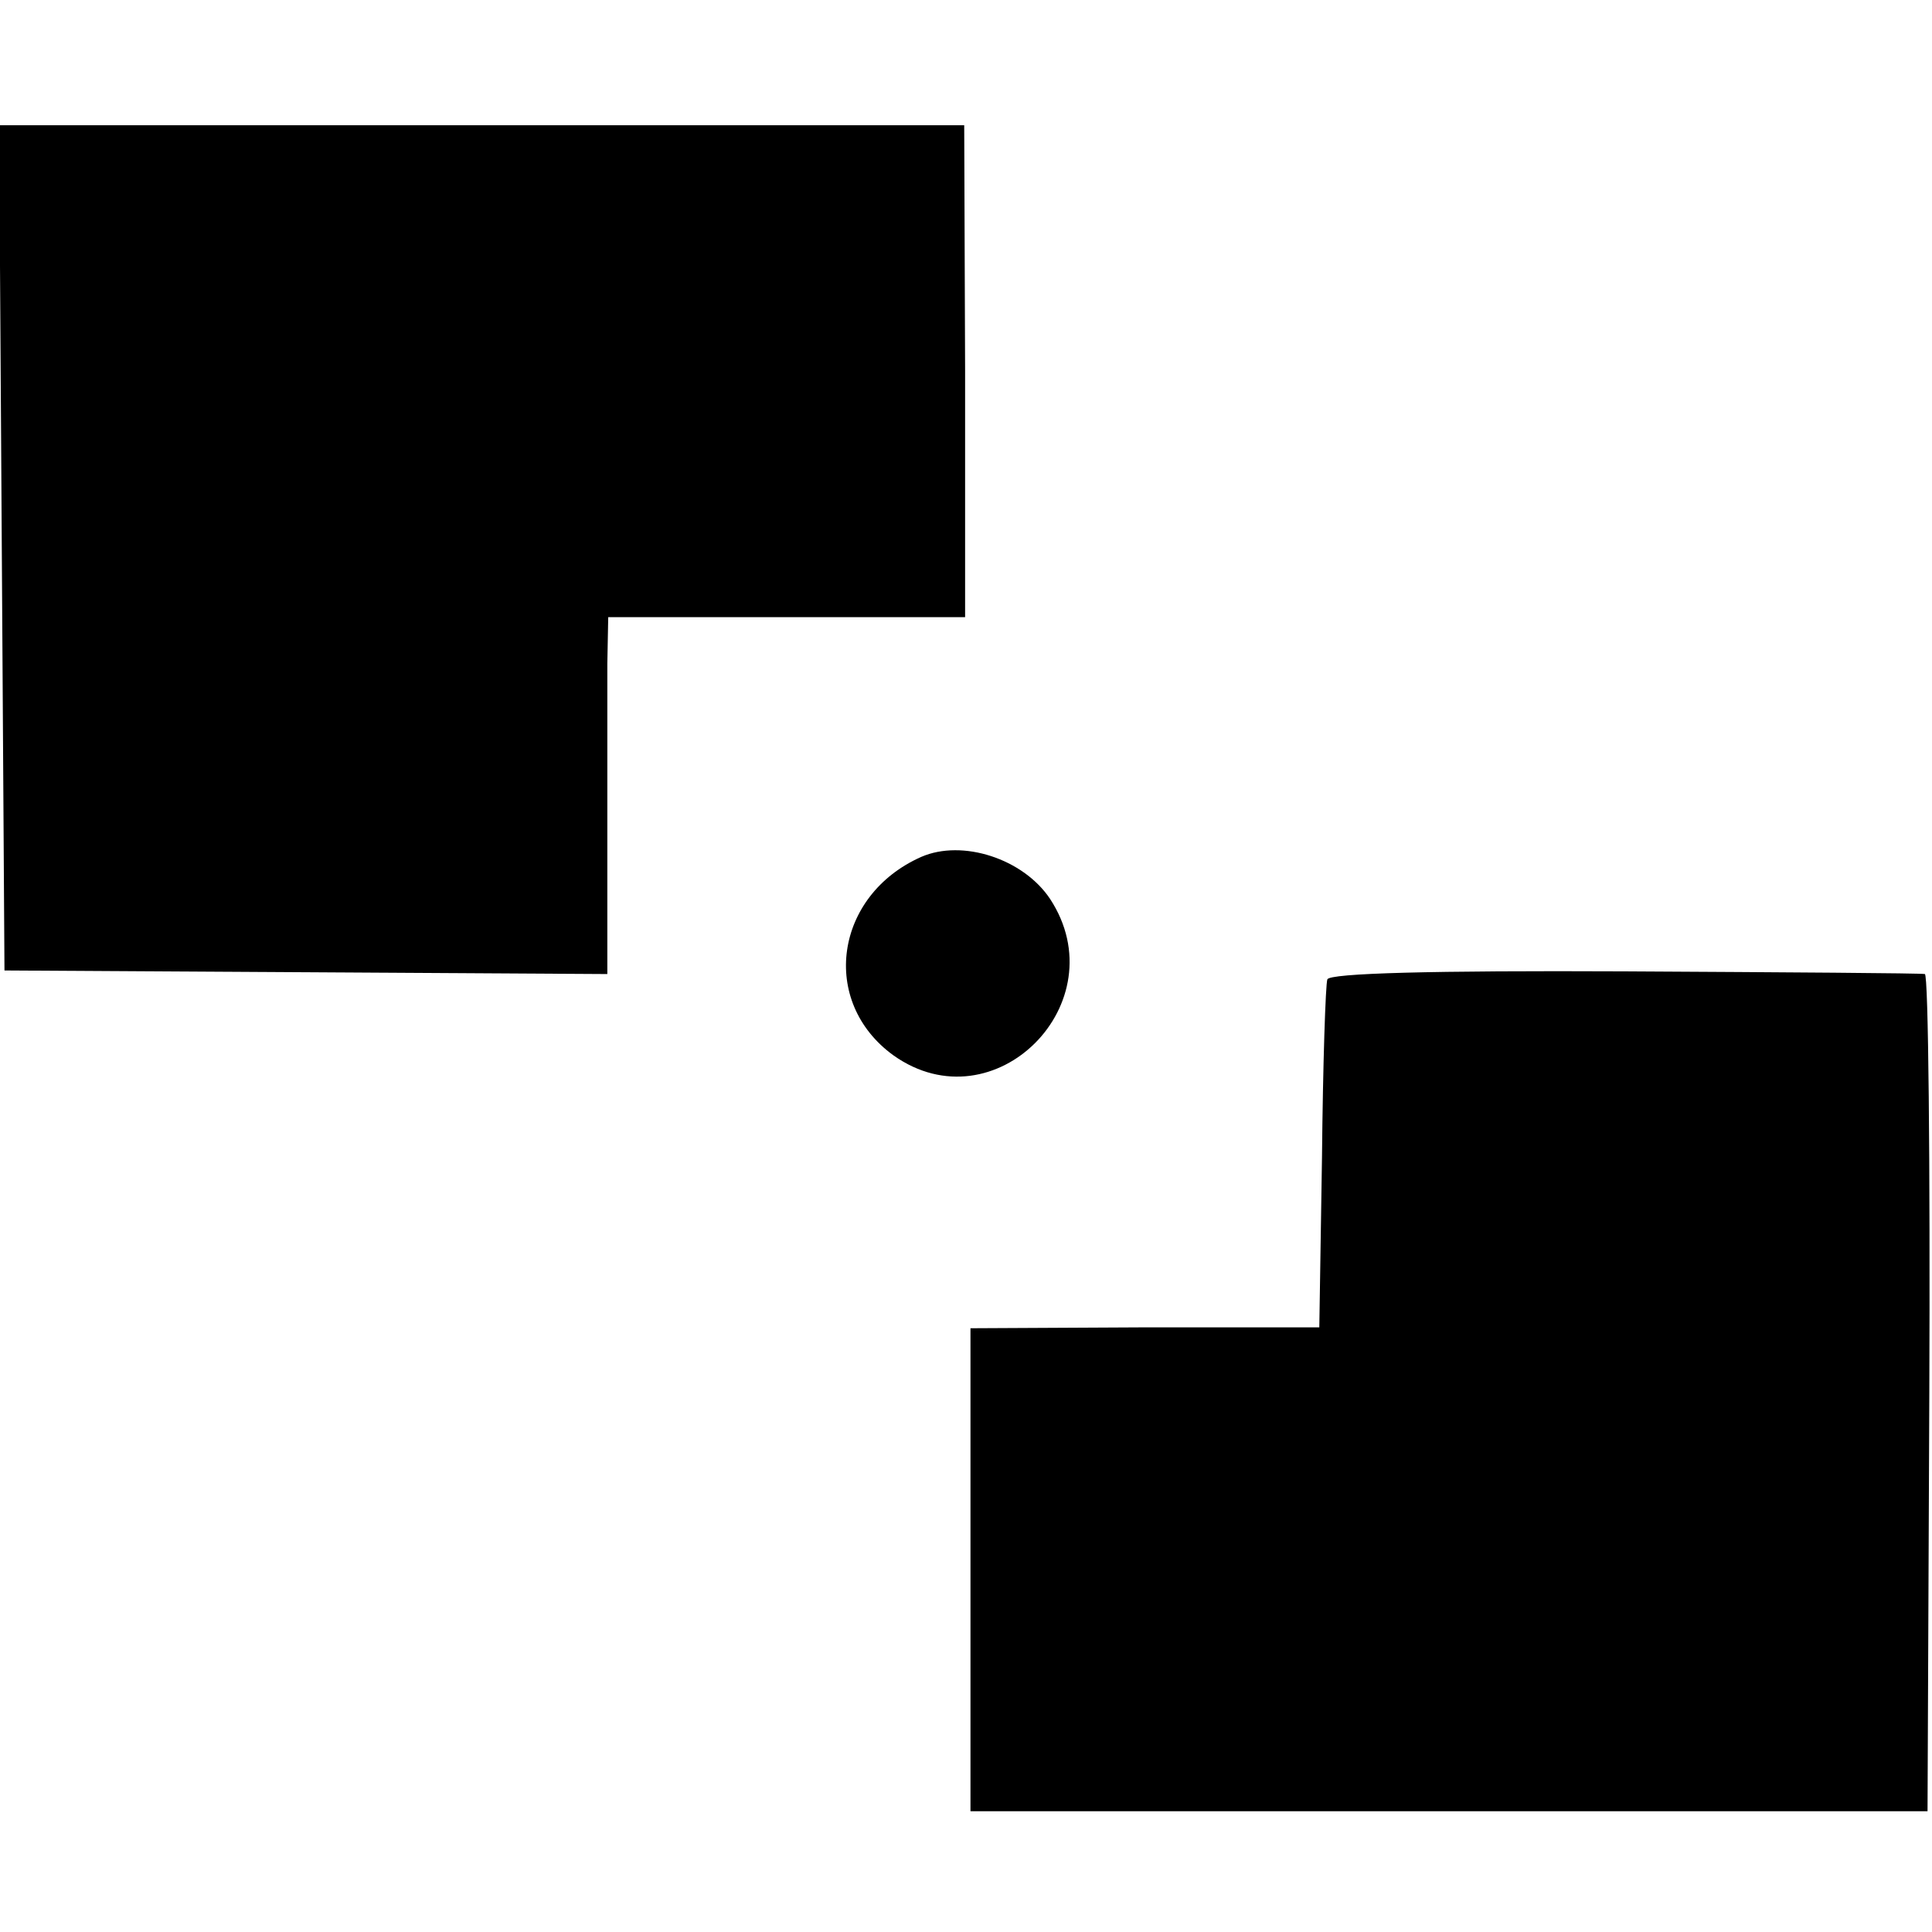
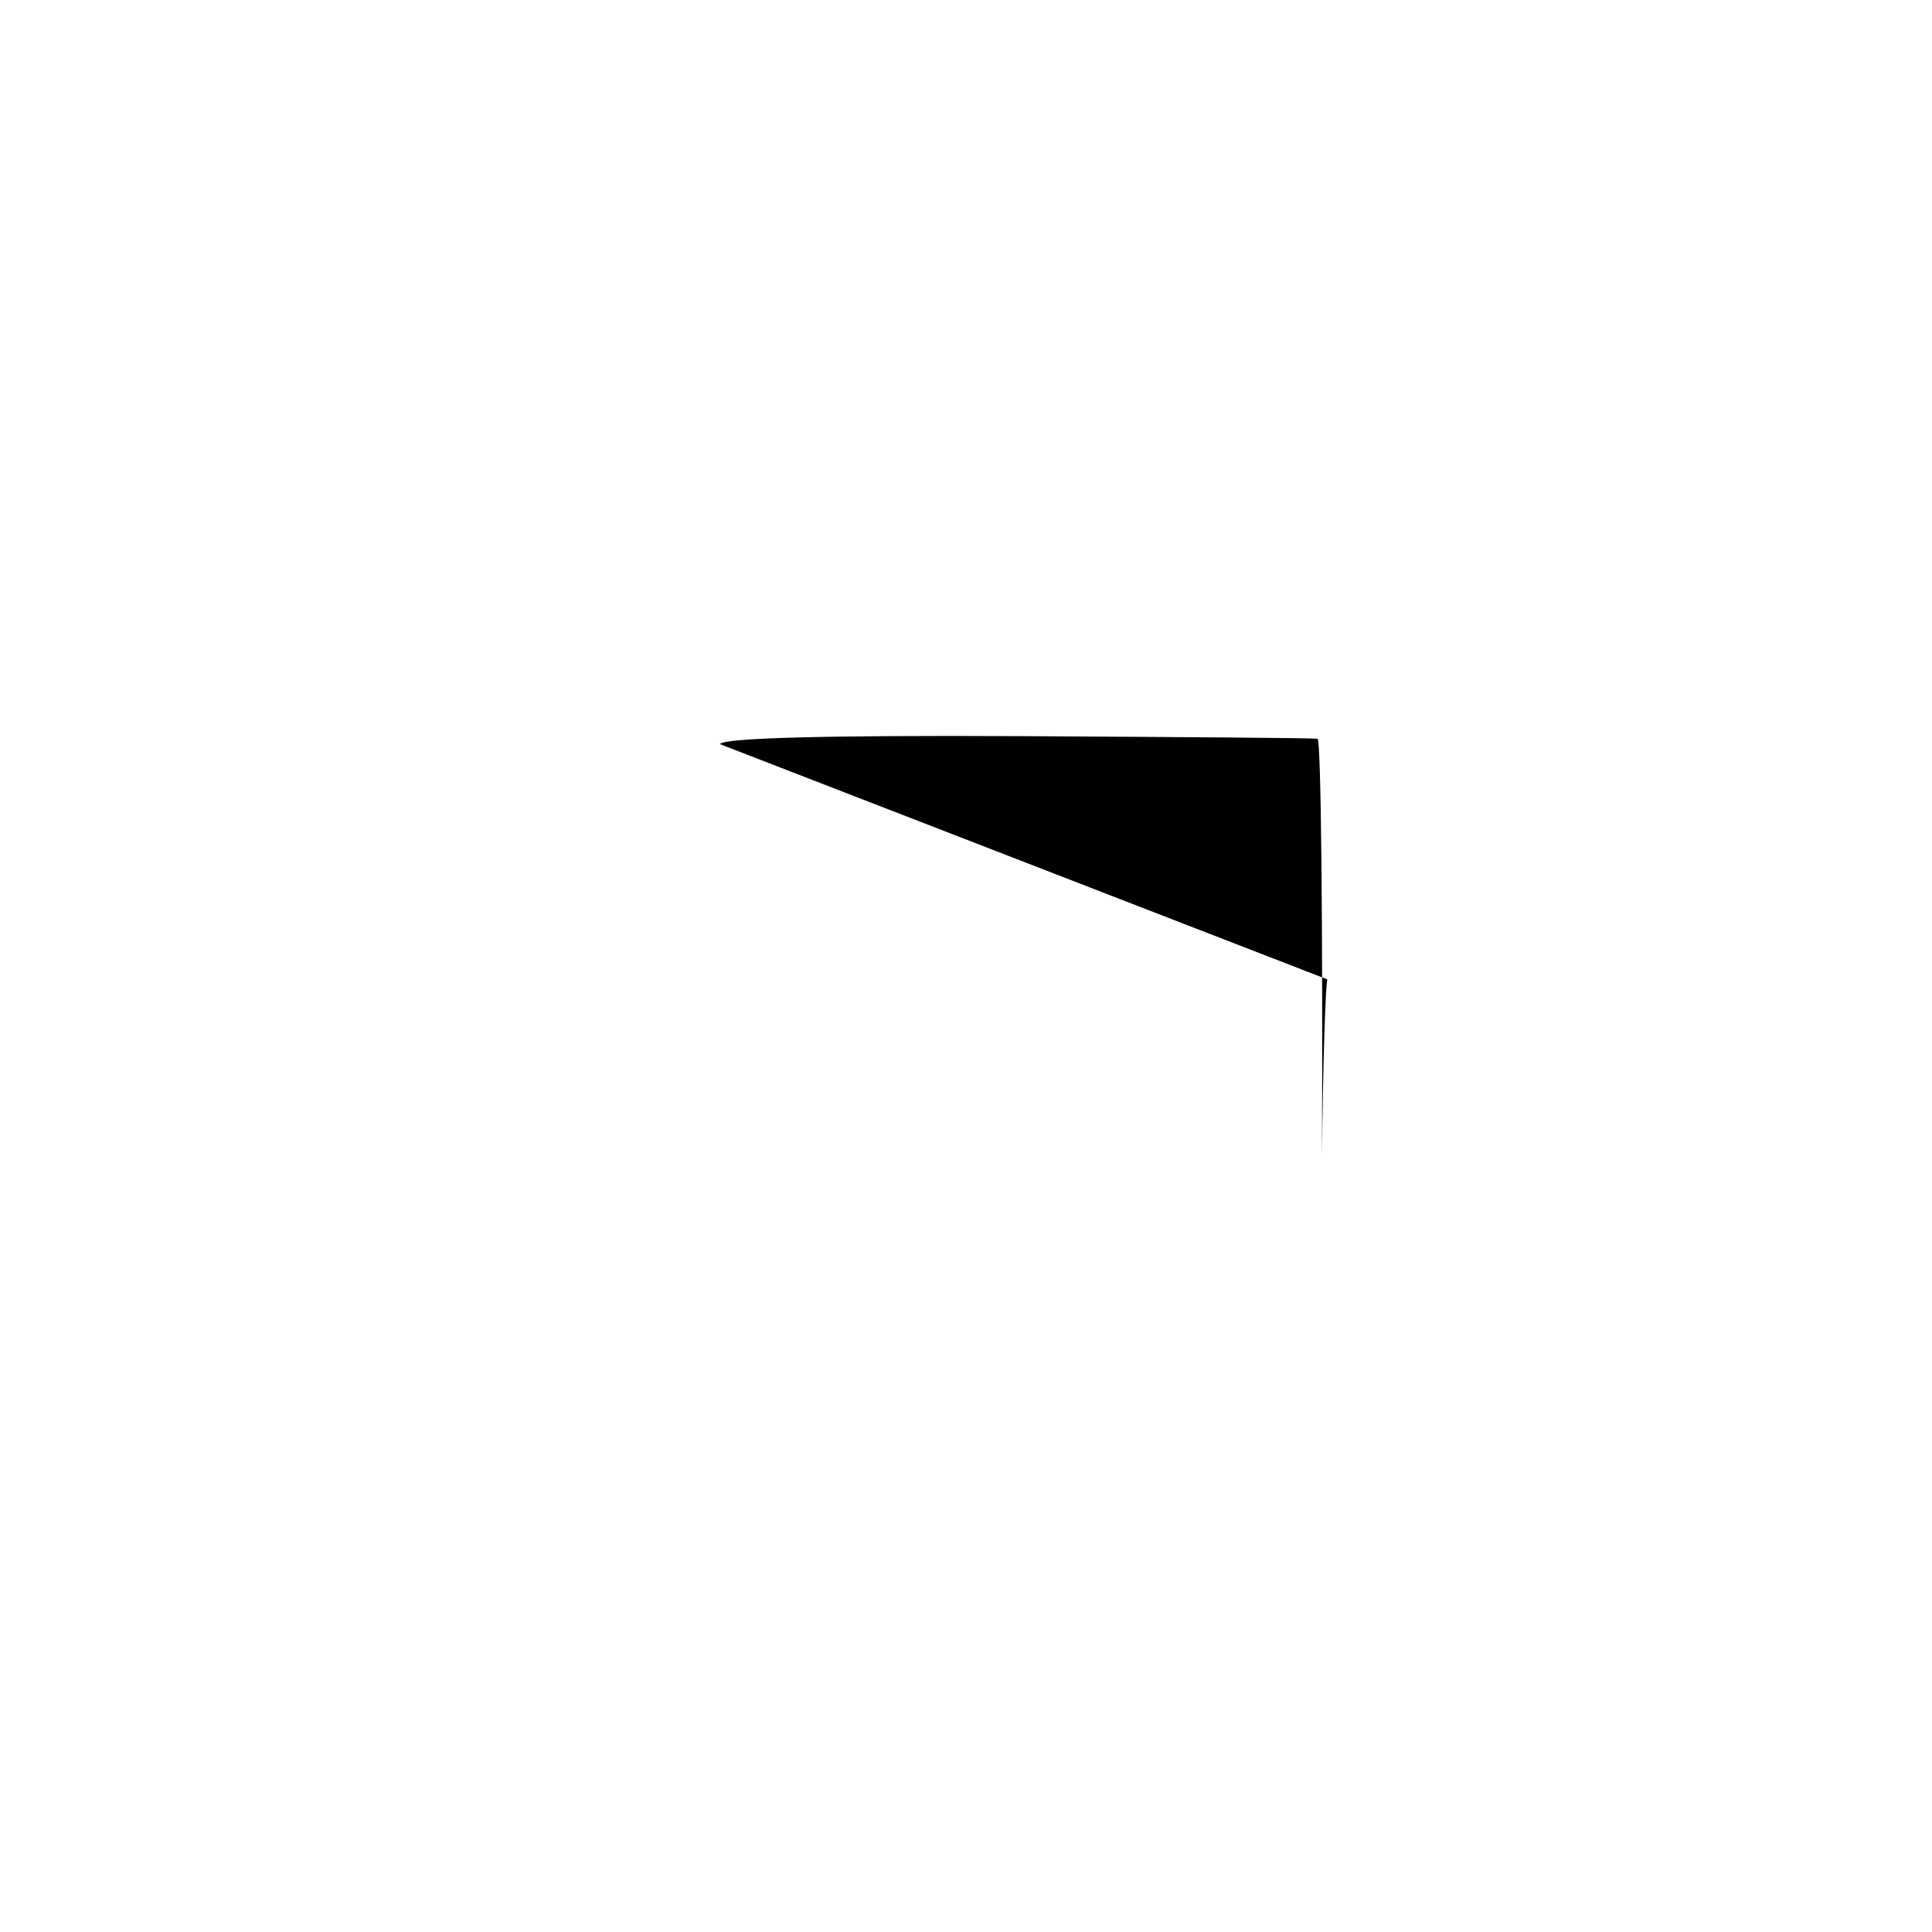
<svg xmlns="http://www.w3.org/2000/svg" version="1.0" width="216pt" height="216pt" viewBox="0 0 216 216" preserveAspectRatio="xMidYMid meet">
  <g transform="translate(0,216) scale(0.1,-0.1)" fill="#000000" stroke="none">
-     <path d="M2 1548 l3 -473 337 -2 337 -2 0 147 c0 81 0 171 0 200 l1 52 200 0 199 0 0 275 -1 275 -539 0 -540 0 3 -472z" />
-     <path d="M1030 1202 c-97 -43 -114 -162 -31 -222 113 -80 251 59 175 175 -30 45 -98 67 -144 47z" />
-     <path d="M1484 1065 c-2 -5 -5 -95 -6 -199 l-3 -190 -195 0 -195 -1 0 -270 0 -270 535 0 535 0 2 468 c1 257 -1 468 -5 468 -4 1 -155 2 -336 3 -213 1 -330 -2 -332 -9z" />
+     <path d="M1484 1065 c-2 -5 -5 -95 -6 -199 c1 257 -1 468 -5 468 -4 1 -155 2 -336 3 -213 1 -330 -2 -332 -9z" />
  </g>
</svg>